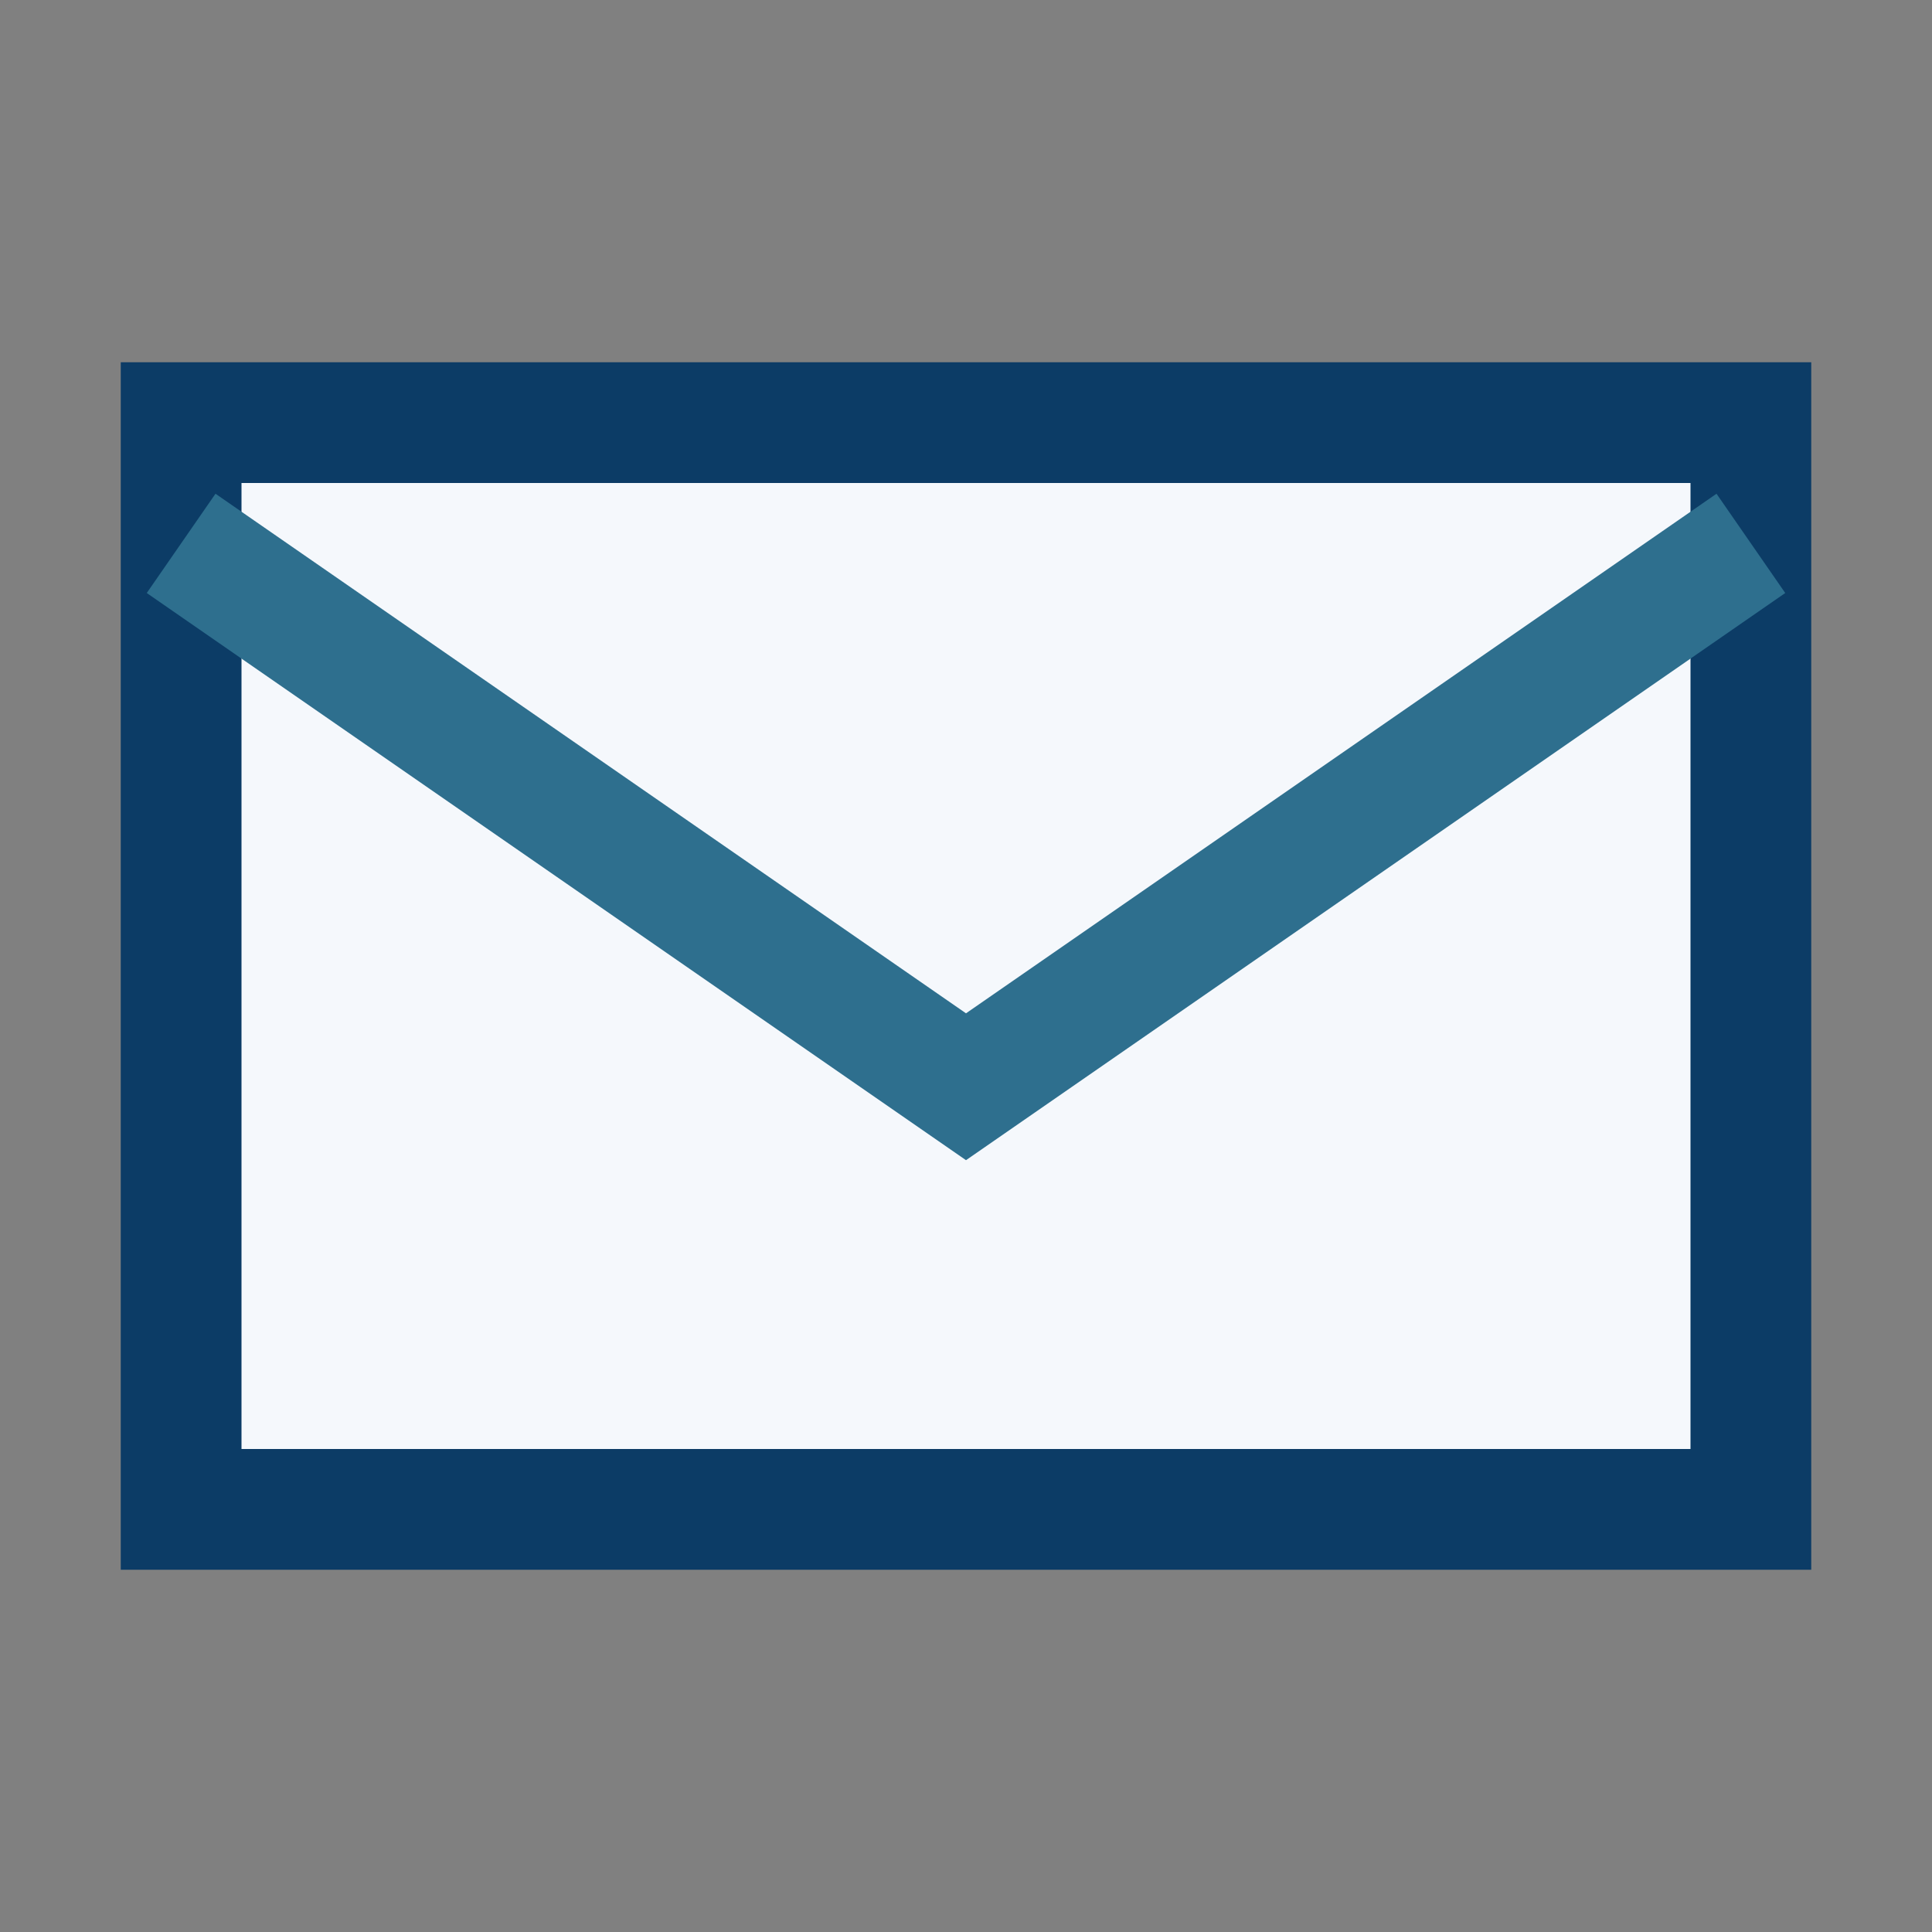
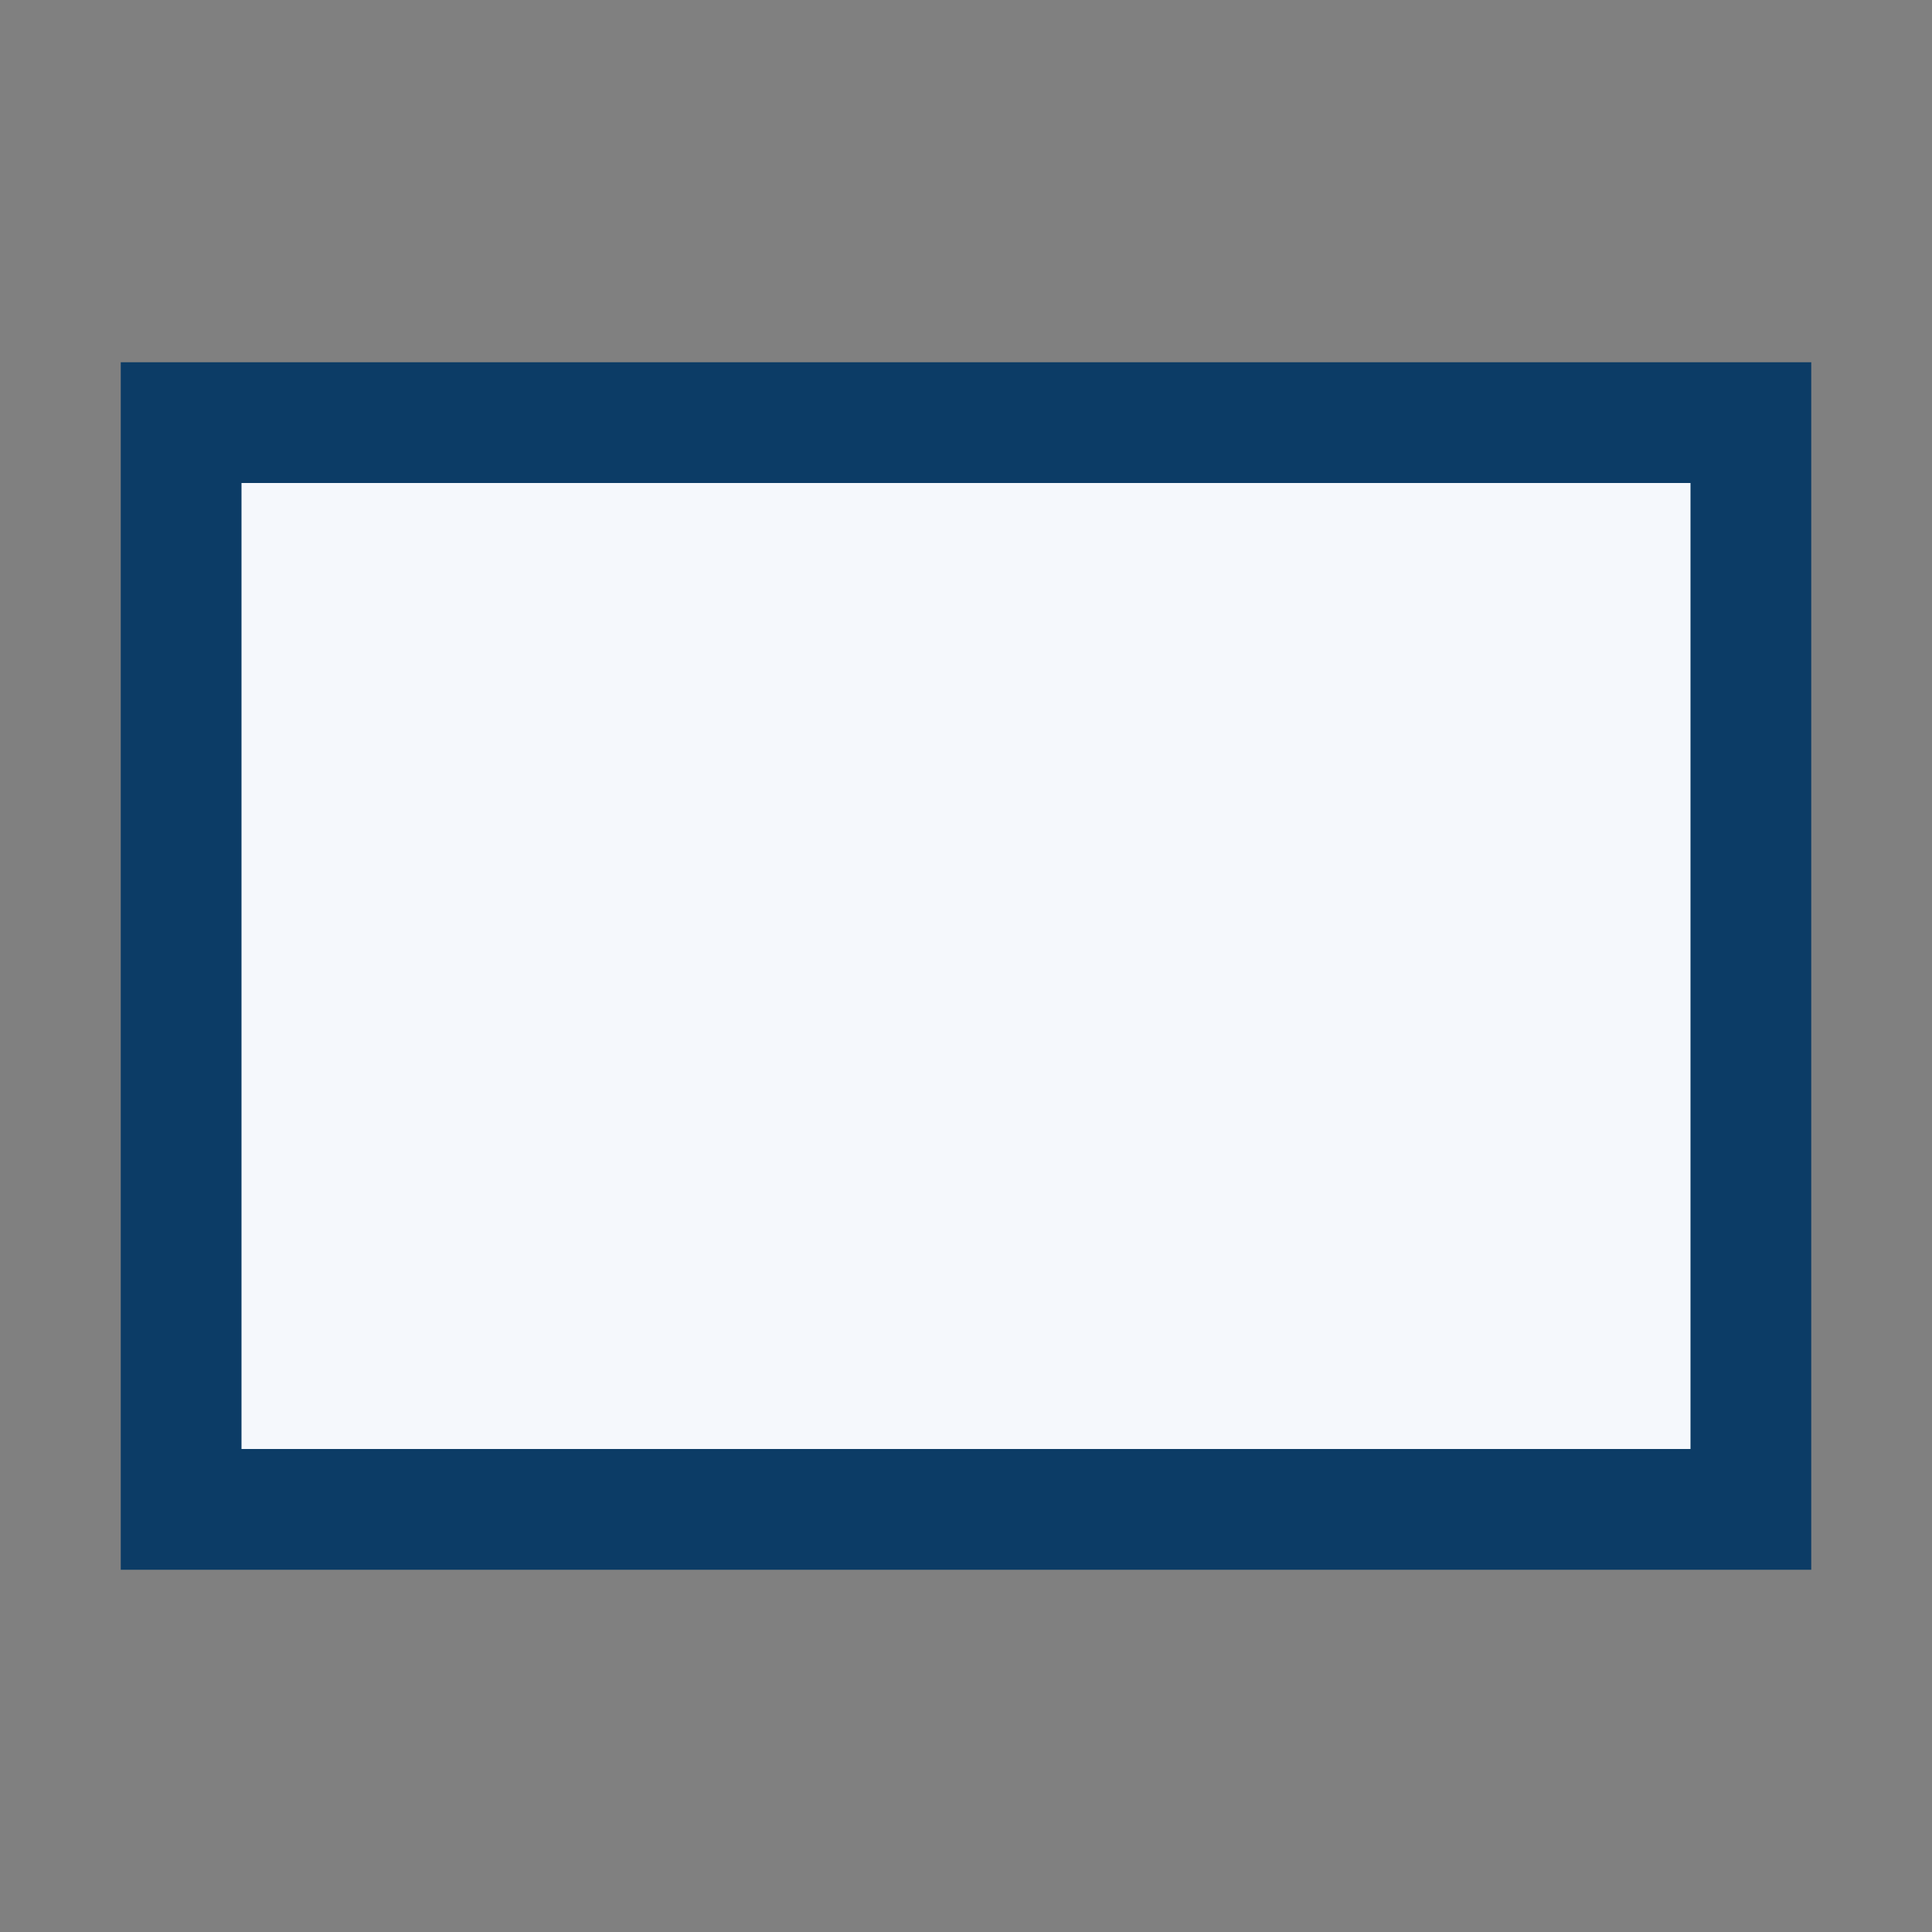
<svg xmlns="http://www.w3.org/2000/svg" width="32" height="32" viewBox="0 0 32 32">
  <rect x="0" y="0" width="32" height="32" fill="#808080" stroke="none" />
  <path d="M3 7h26v18H3z" fill="#F5F8FC" stroke="#0C3C66" stroke-width="2" />
-   <path d="M3 9l13 9 13-9" fill="none" stroke="#2E6F8E" stroke-width="2" />
</svg>